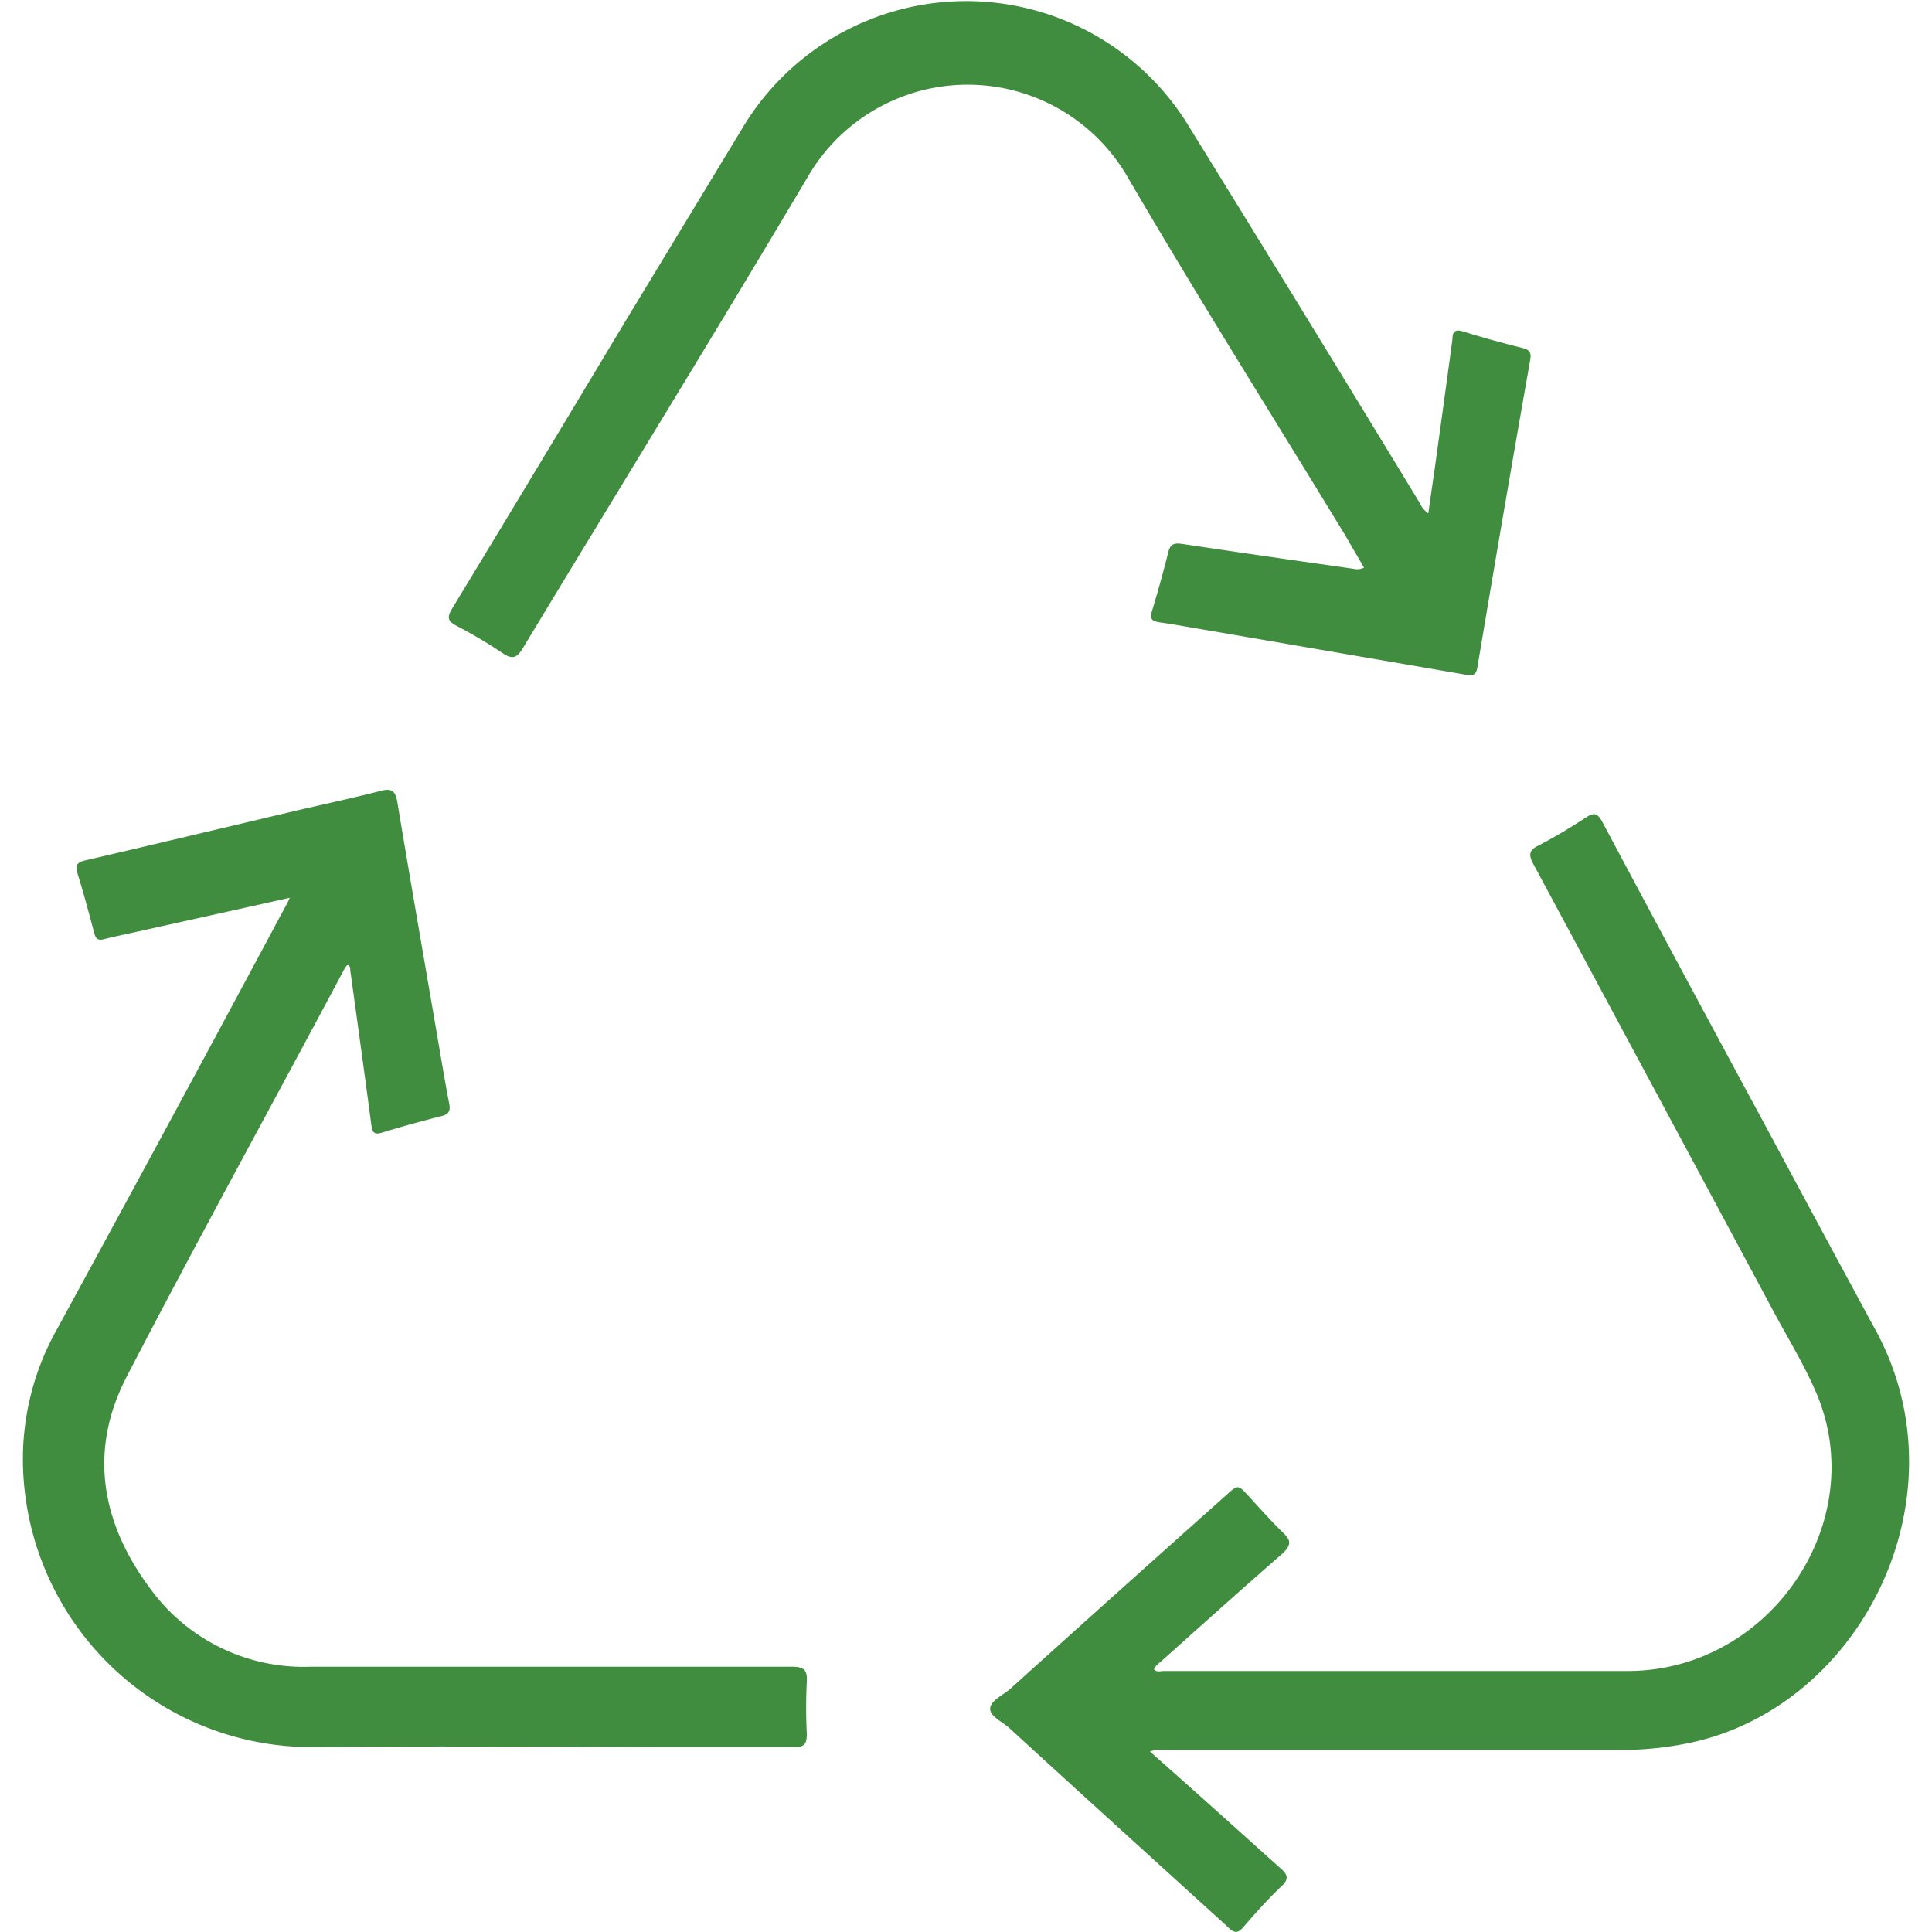
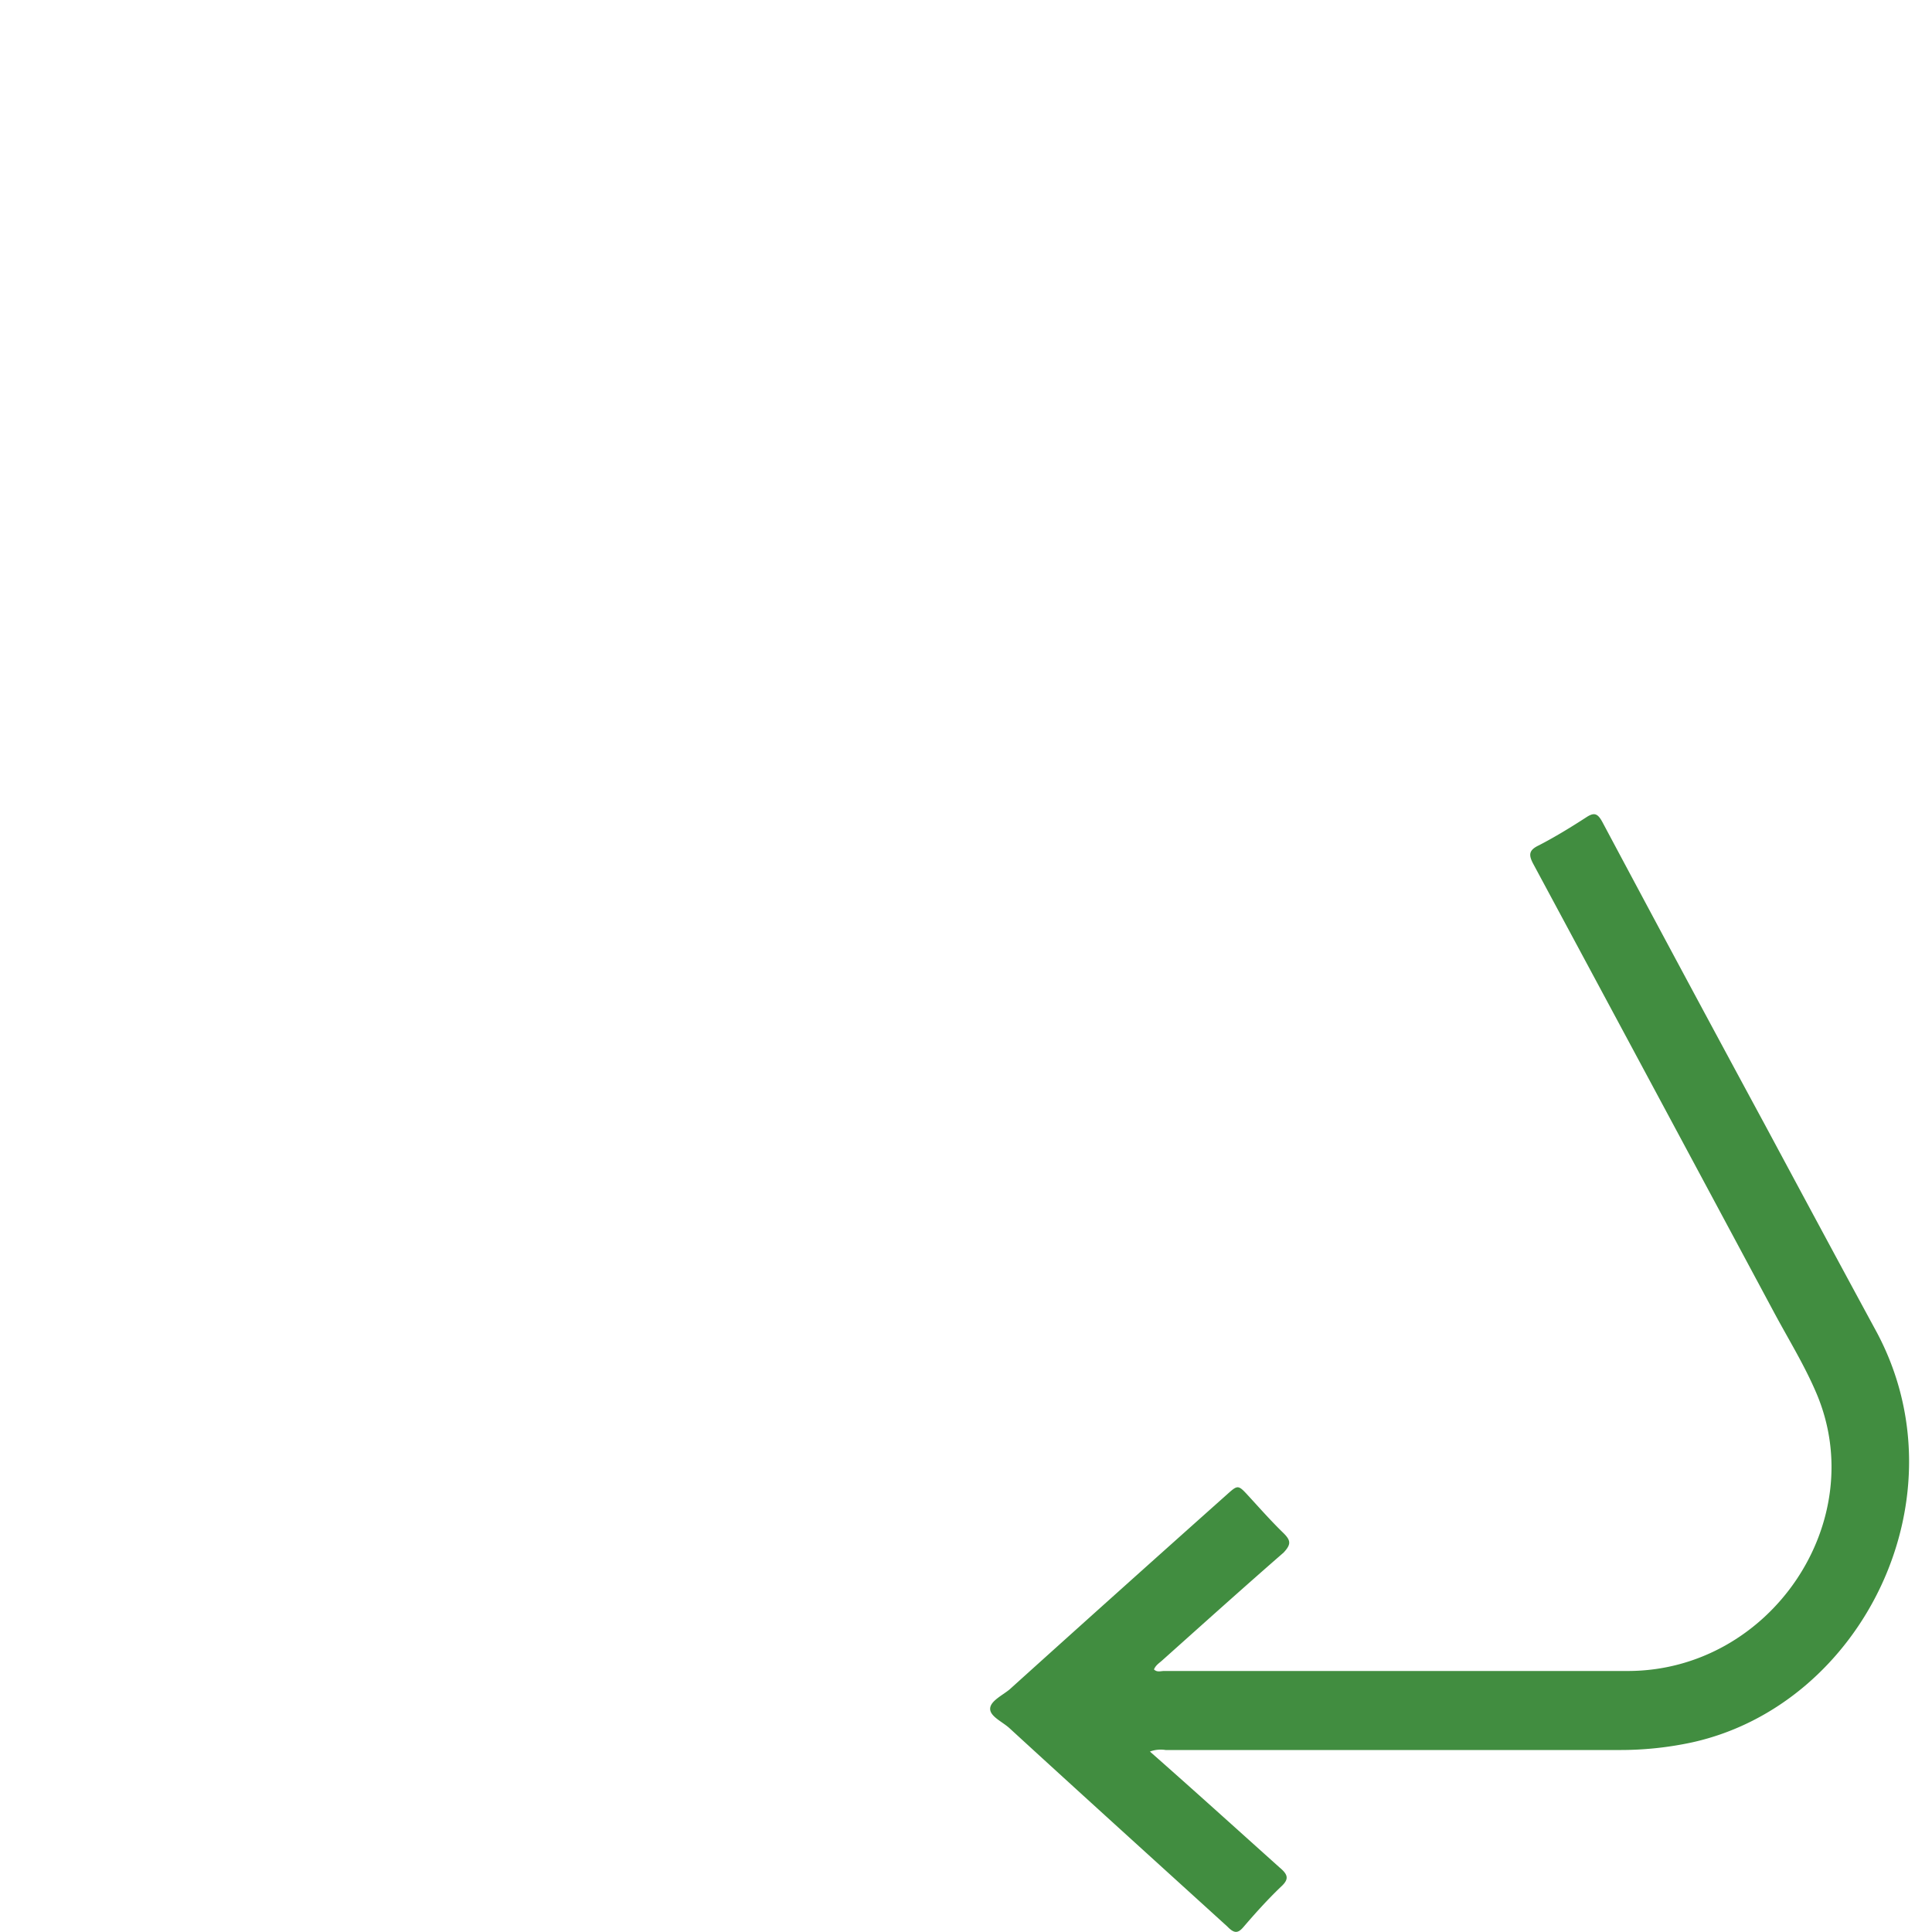
<svg xmlns="http://www.w3.org/2000/svg" id="Layer_1" data-name="Layer 1" viewBox="0 0 100 100">
  <defs>
    <style>.cls-1{fill:#418d40;}</style>
  </defs>
  <path class="cls-1" d="M59.52,90.66c2.27,2,4.48,4,6.71,6,.44.37.51.6.07,1-.68.65-1.31,1.35-1.92,2.06-.3.36-.49.37-.85,0C59.78,96.31,56,92.89,52.25,89.45c-.36-.33-1-.6-1-1s.62-.69,1-1q5.61-5.06,11.24-10.08c.59-.53.59-.53,1.15.08s1.17,1.3,1.8,1.91c.38.38.39.58,0,1-2.1,1.83-4.18,3.7-6.26,5.56-.16.15-.36.26-.45.49.16.16.35.08.52.08,8,0,16,0,24,0,7.4,0,12.63-7.78,9.74-14.44-.61-1.42-1.43-2.75-2.16-4.11Q85.59,56.3,79.38,44.75c-.28-.51-.25-.75.28-1,.83-.43,1.63-.92,2.42-1.43.43-.29.61-.23.86.23q4.2,7.88,8.44,15.72c1.89,3.52,3.76,7,5.68,10.54,4.72,8.6-.64,19.44-9.5,21.38a17.59,17.59,0,0,1-3.76.39H60.33A1.61,1.61,0,0,0,59.52,90.66Z" />
-   <path class="cls-1" d="M70.6,29.38l-1-1.72c-3.77-6.19-7.64-12.33-11.29-18.59a9.56,9.56,0,0,0-16.45,0C37,17.27,32,25.37,27.08,33.52c-.32.54-.56.64-1.09.27a25.26,25.26,0,0,0-2.36-1.4c-.44-.23-.51-.42-.24-.87q4.48-7.39,8.93-14.81l6.06-10a13.49,13.49,0,0,1,23.2-.1q6,9.71,11.91,19.43a1.23,1.23,0,0,0,.44.53c.11-.8.22-1.55.33-2.31.31-2.24.62-4.47.92-6.72,0-.39.15-.51.56-.38,1,.31,2,.59,3.06.85.38.1.47.24.4.64q-1.4,7.93-2.73,15.89c-.08.43-.25.45-.62.38l-13.3-2.29c-.85-.14-1.69-.3-2.54-.42-.4-.06-.51-.19-.38-.59.3-1,.58-2,.83-3,.1-.44.28-.53.71-.47,3,.45,5.93.87,8.89,1.29A.77.77,0,0,0,70.6,29.38Z" />
-   <path class="cls-1" d="M15,46.47,7.12,48.22c-.57.13-1.15.24-1.73.39-.3.08-.43,0-.51-.31-.27-1-.53-2-.86-3.06-.16-.5,0-.62.45-.72,3.65-.85,7.3-1.72,10.94-2.58,1.43-.33,2.87-.64,4.28-1,.58-.16.77,0,.87.54.72,4.34,1.48,8.67,2.22,13,.15.88.3,1.76.47,2.64.07.36,0,.55-.4.65-1,.25-2.05.54-3.06.85-.42.13-.52,0-.57-.39-.35-2.66-.72-5.33-1.09-8,0-.09,0-.21-.1-.27s-.25.29-.34.45c-3.73,7-7.51,13.86-11.14,20.86-2,3.87-1.28,7.62,1.26,11a9.81,9.81,0,0,0,8.25,4q12.47,0,24.94,0c.63,0,.79.18.76.78a26.82,26.82,0,0,0,0,2.69c0,.53-.12.7-.67.69-1.78,0-3.55,0-5.32,0-6.5,0-13-.07-19.5,0A14.94,14.94,0,0,1,1.2,76.17a13.71,13.71,0,0,1,1.7-7.28q6-11,11.89-22A3.82,3.82,0,0,0,15,46.47Z" />
</svg>